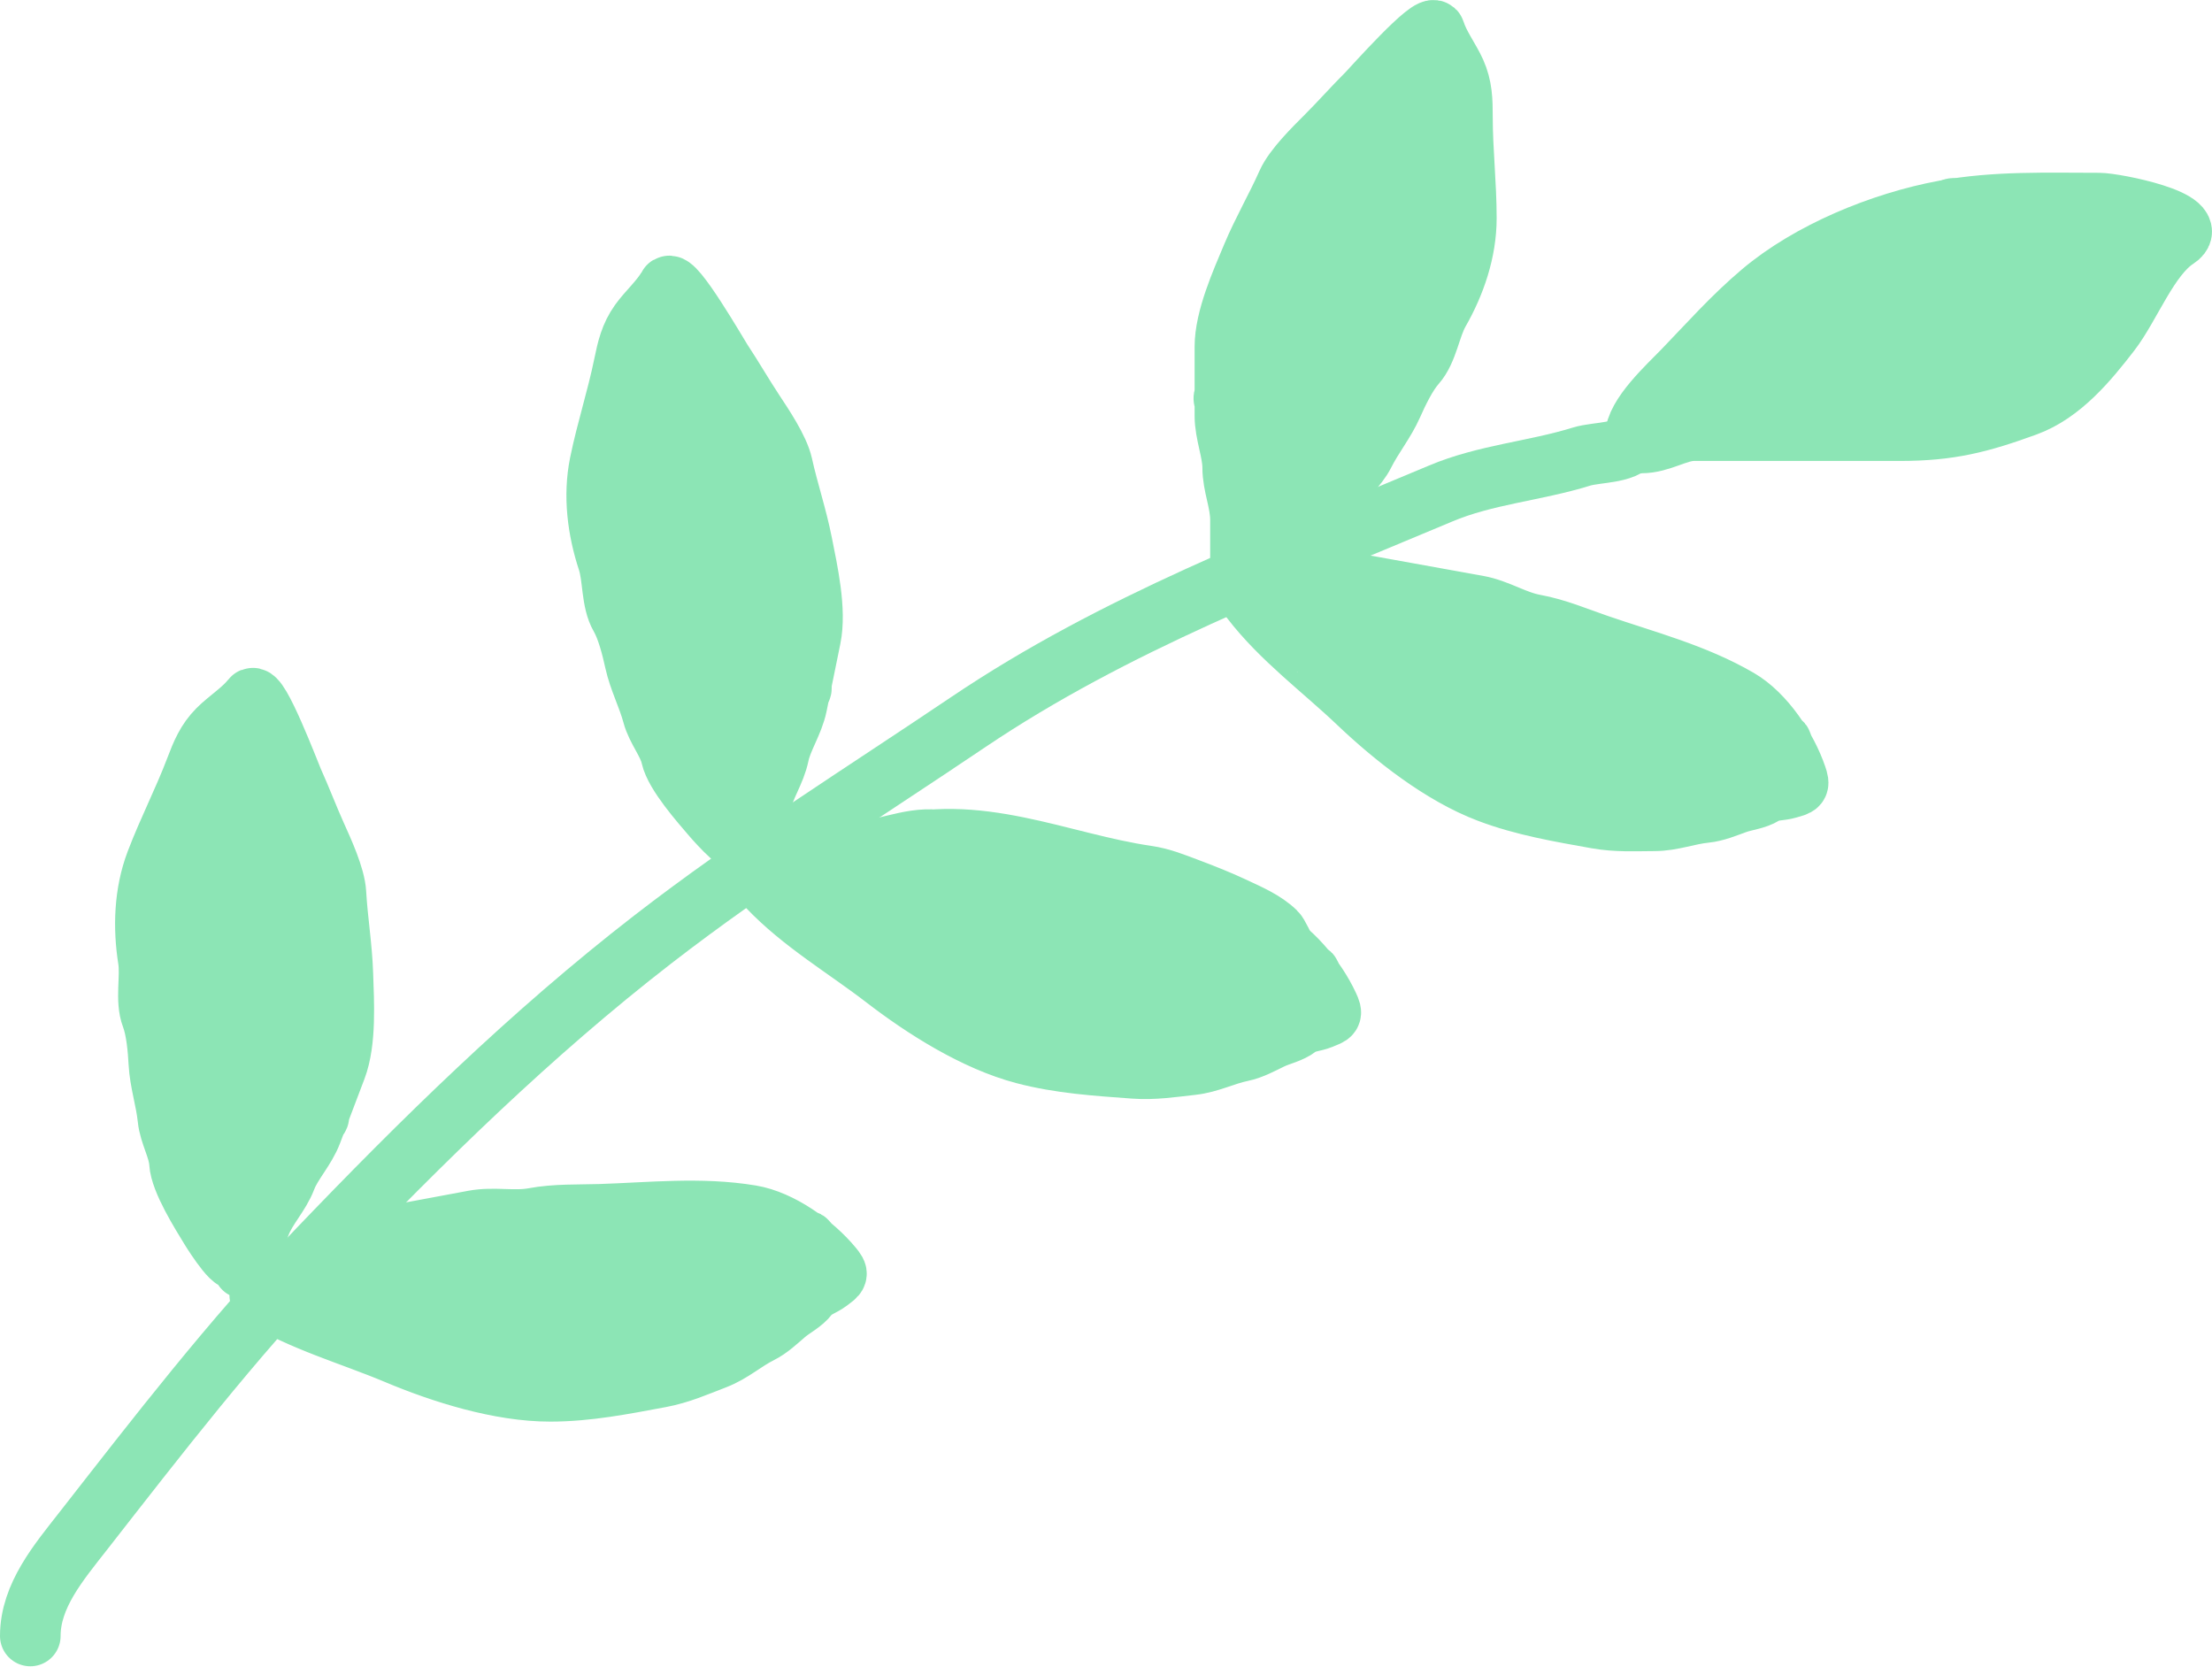
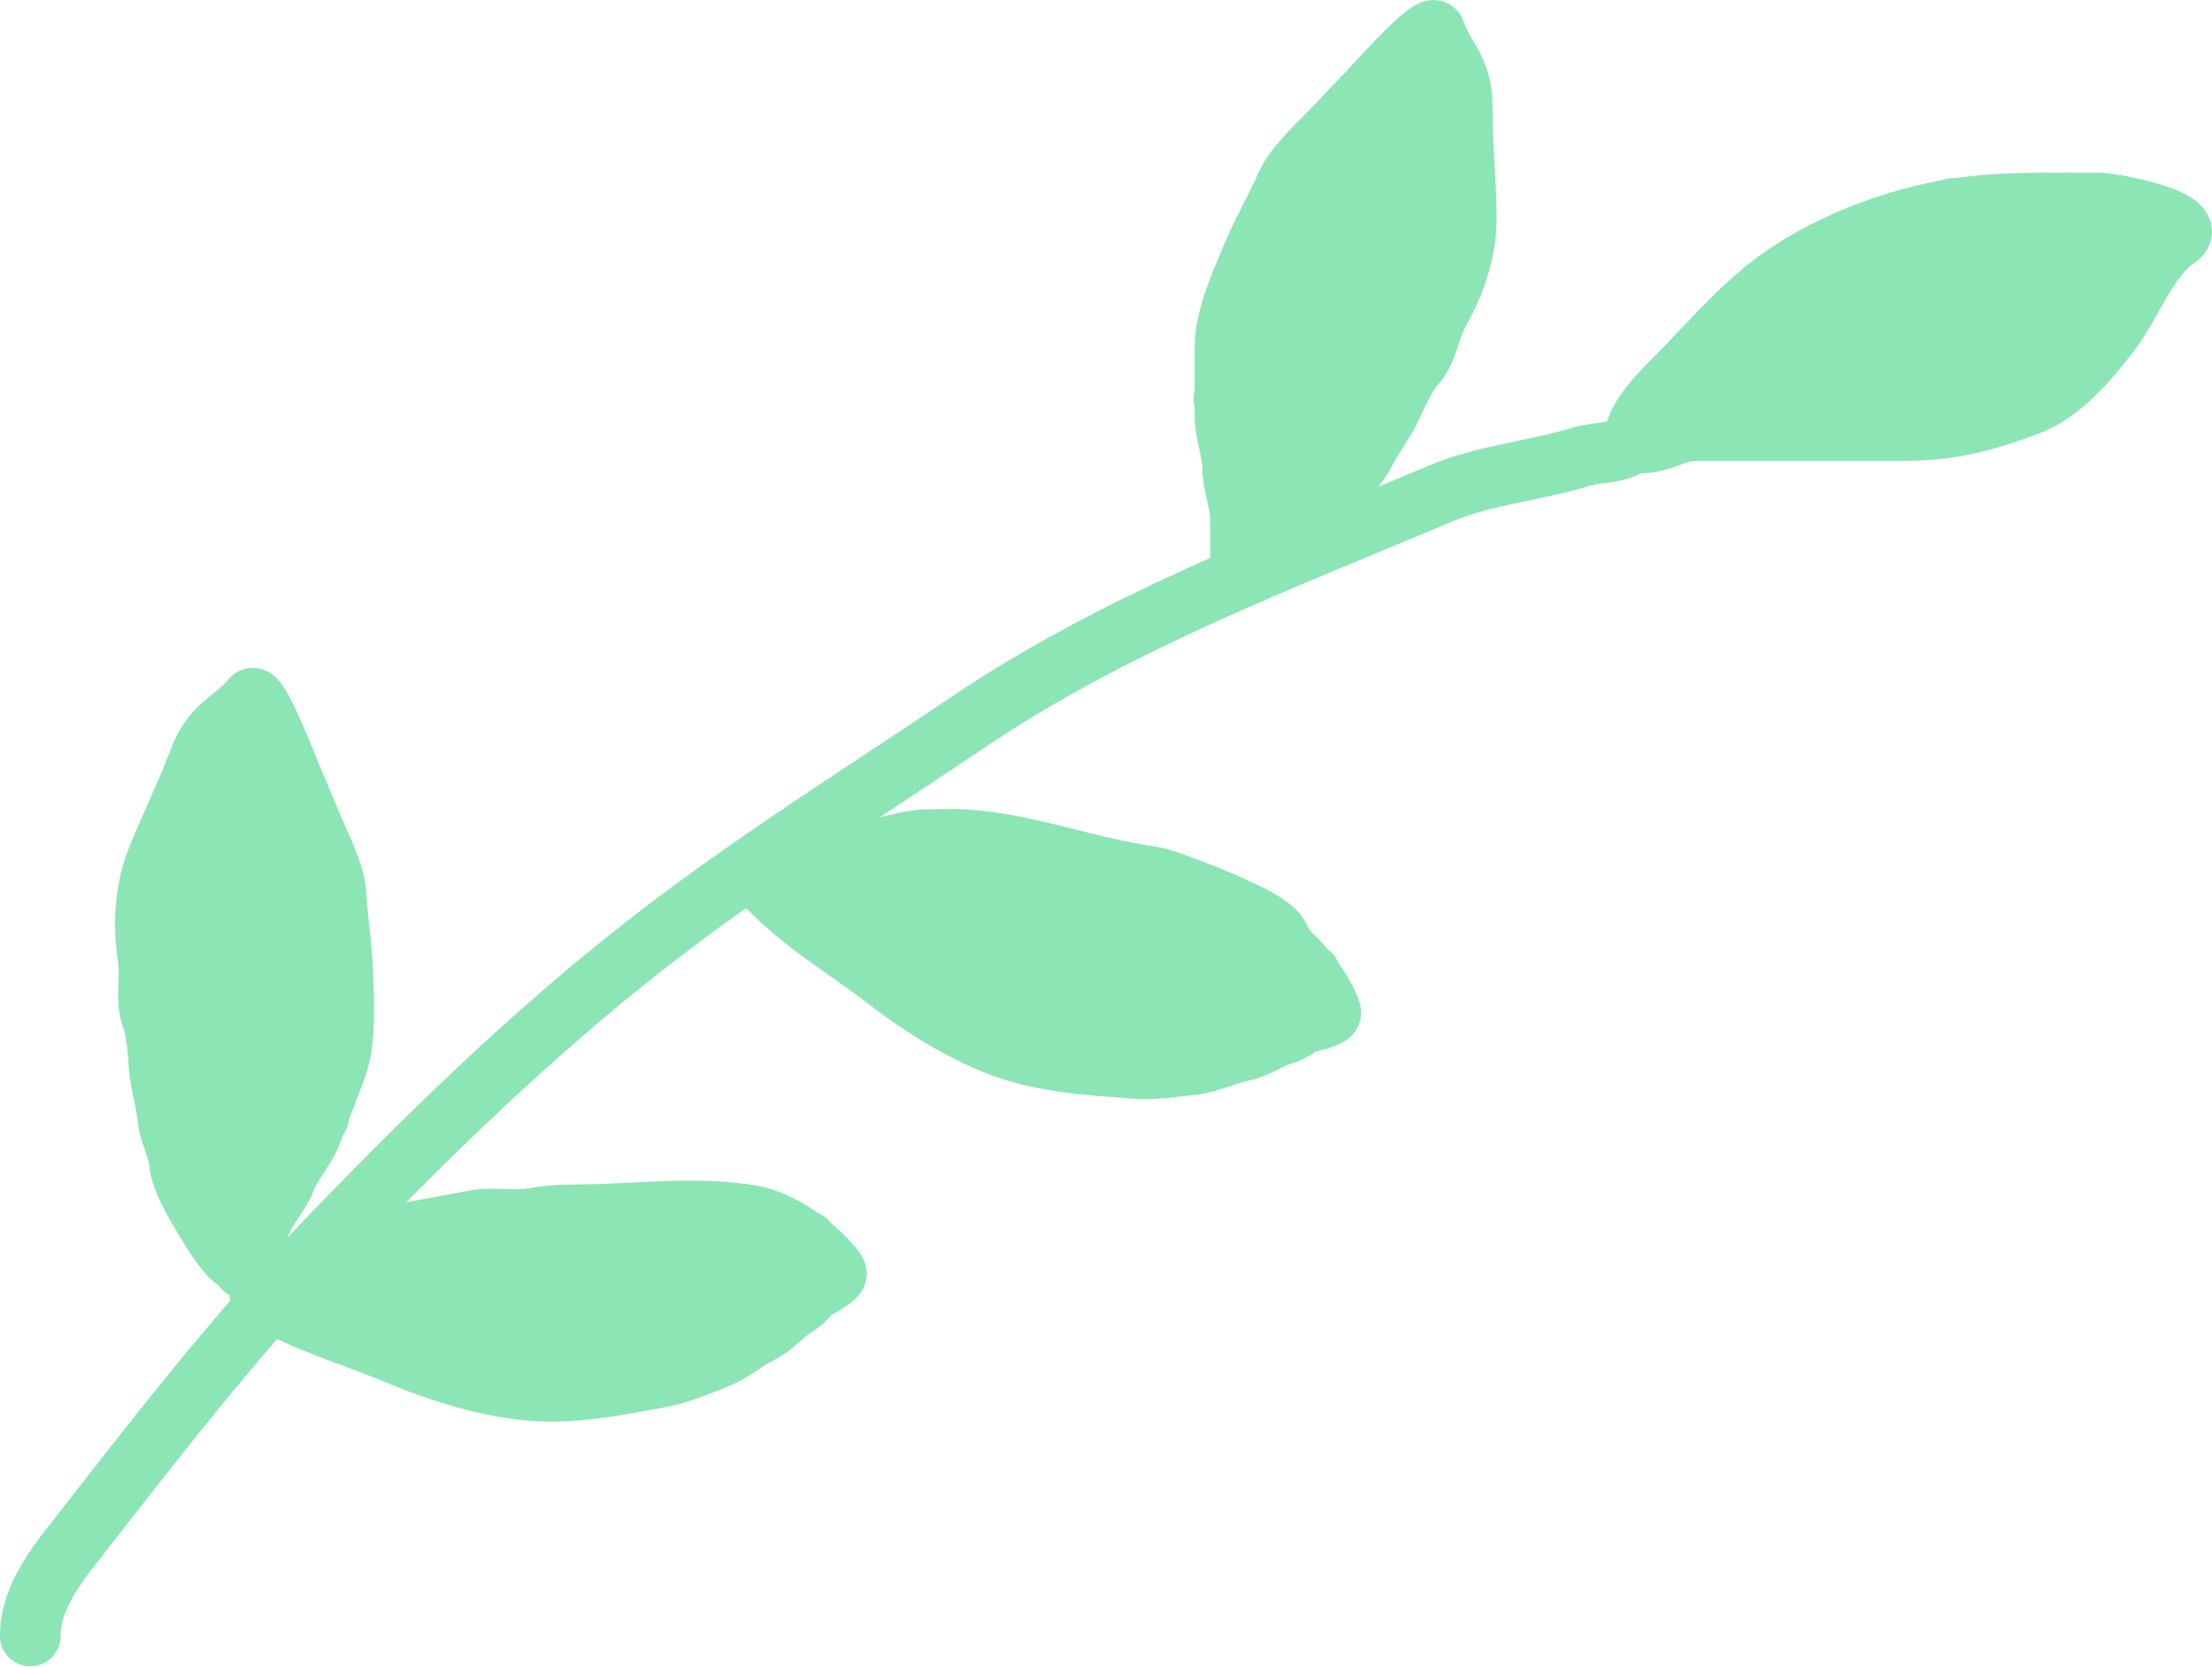
<svg xmlns="http://www.w3.org/2000/svg" width="73" height="55" viewBox="0 0 73 55" fill="none">
  <path d="M1 53.989C1 52.657 1.941 51.557 2.736 50.539C5.213 47.369 7.645 44.211 10.437 41.294C13.932 37.644 17.524 34.116 21.531 31.012C24.869 28.426 28.44 26.2 31.937 23.841C36.8 20.562 42.169 18.554 47.541 16.288C49.03 15.659 50.654 15.546 52.186 15.07C52.736 14.899 53.776 14.991 53.967 14.416" stroke="#8CE5B5" stroke-width="2" stroke-linecap="round" />
  <path d="M53.967 14.415C53.967 13.719 55.069 12.721 55.545 12.227C56.405 11.336 57.169 10.468 58.127 9.657C59.713 8.315 62.082 7.337 64.159 6.951C65.844 6.638 67.553 6.703 69.278 6.703C69.787 6.703 72.738 7.285 71.826 7.875C70.911 8.468 70.312 10.092 69.638 10.965C68.907 11.912 68.029 12.977 66.865 13.4C65.337 13.956 64.34 14.212 62.693 14.212C61.036 14.212 59.379 14.212 57.721 14.212C57.112 14.212 56.504 14.212 55.895 14.212C55.355 14.212 54.809 14.618 54.17 14.618" stroke="#8CE5B5" stroke-width="2" stroke-linecap="round" />
  <path d="M54.344 13.785C54.42 13.861 57.193 11.701 57.471 11.502C57.945 11.162 58.405 10.633 58.894 10.361C59.296 10.137 59.355 9.524 59.691 9.188C60.21 8.67 58.75 10.316 58.232 10.835C57.616 11.451 56.729 12.151 56.335 12.941C56.275 13.06 56.186 13.316 56.225 13.451C56.256 13.559 56.725 13.092 56.788 13.029C57.224 12.593 57.524 12.028 57.961 11.575C58.405 11.114 58.774 10.583 59.222 10.126C59.847 9.488 60.45 8.862 61.098 8.25C61.369 7.994 61.901 7.927 62.13 7.64C62.253 7.487 62.359 7.516 62.203 7.729C61.914 8.122 61.571 8.437 61.192 8.74C60.578 9.231 59.938 9.882 59.451 10.502C58.92 11.178 57.965 11.875 57.726 12.711C57.673 12.897 57.401 13.54 57.44 13.504C58.273 12.719 59.049 11.864 59.832 11.023C60.635 10.16 61.443 9.312 62.271 8.485C62.512 8.244 63.119 7.632 63.443 7.593C63.723 7.561 64.065 7.088 64.329 6.937C64.959 6.577 63.288 7.95 62.828 8.511C61.806 9.76 60.379 10.888 59.618 12.326C59.46 12.624 59.244 12.913 59.034 13.175C58.928 13.308 58.835 13.411 58.847 13.597C58.857 13.761 59.308 13.23 59.357 13.18C60.089 12.449 60.756 11.643 61.546 10.971C62.379 10.262 62.979 9.272 63.912 8.672C64.669 8.186 65.331 7.621 66.023 7.083C67.281 6.105 63.84 9.405 62.782 10.595C62.123 11.337 61.589 12.178 60.957 12.935C60.761 13.171 60.586 13.49 60.441 13.743C60.213 14.143 60.604 13.803 60.744 13.691C61.508 13.083 62.282 12.493 63.026 11.857C64.581 10.526 65.86 9.023 67.29 7.593C67.53 7.353 67.783 7.152 68.019 6.916C68.571 6.364 67.977 7.271 67.754 7.453C67.14 7.951 66.471 8.598 65.997 9.23C65.647 9.697 65.26 10.632 64.71 10.877C64.331 11.045 64.152 11.576 63.865 11.862C63.56 12.167 63.46 12.695 63.141 13.014C62.925 13.23 62.794 13.498 62.552 13.691C62.514 13.722 62.316 14.024 62.339 14.046C62.511 14.218 62.909 13.753 62.995 13.649C63.808 12.674 64.986 11.961 65.888 11.059C66.662 10.285 67.498 9.619 68.394 9.001C68.892 8.657 69.35 8.149 69.77 7.729C69.835 7.665 70.339 7.022 70.365 7.051C70.497 7.203 66.334 10.424 66.018 10.83C65.739 11.189 65.461 11.504 65.247 11.909C65.141 12.109 64.972 12.619 64.804 12.753C64.68 12.852 64.68 13.036 64.59 13.149C64.372 13.421 64.969 13.01 65.038 12.941C65.651 12.327 66.203 11.637 66.774 10.976C67.404 10.246 68.48 9.337 69.406 9.001C69.871 8.832 70.281 8.403 70.672 8.109C71.477 7.506 70.48 8.803 70.219 9.001C69.826 9.298 69.446 9.695 69.072 10.027C68.642 10.409 68.126 10.697 67.717 11.106C67.487 11.336 67.197 11.717 67.029 12.003C66.924 12.181 66.55 12.514 66.55 12.711C66.55 13.08 67.24 12.242 67.29 12.19C67.613 11.848 67.843 11.449 68.181 11.111C68.387 10.905 68.978 10.771 68.978 10.502" stroke="#8CE5B5" stroke-width="2" stroke-linecap="round" />
  <path d="M40.938 18.701C40.938 18.187 40.938 17.673 40.938 17.159C40.938 16.556 40.681 16.028 40.681 15.424C40.681 14.907 40.424 14.299 40.424 13.718C40.424 12.961 40.424 12.204 40.424 11.447C40.424 10.506 40.963 9.308 41.323 8.448C41.672 7.616 42.118 6.856 42.48 6.042C42.702 5.544 43.375 4.883 43.765 4.493C44.231 4.027 44.645 3.556 45.115 3.086C45.283 2.918 47.257 0.688 47.357 1.037C47.479 1.465 47.845 1.953 48.035 2.379C48.252 2.867 48.263 3.307 48.263 3.857C48.263 4.975 48.392 6.064 48.392 7.199C48.392 8.29 48.023 9.361 47.492 10.29C47.201 10.8 47.115 11.575 46.721 12.018C46.416 12.361 46.134 12.954 45.95 13.368C45.696 13.94 45.3 14.418 45.022 14.974C44.798 15.421 44.338 15.774 44.151 16.195C43.91 16.737 42.891 17.503 42.416 17.873C42.261 17.993 40.976 18.954 41.295 18.316C41.538 17.83 42.004 17.476 42.287 16.966C42.539 16.513 42.718 16.093 43.094 15.717C43.483 15.328 43.937 14.952 44.279 14.524C44.587 14.14 44.95 13.768 45.279 13.403C45.475 13.185 45.602 12.984 45.822 12.789C46.208 12.446 45.821 12.444 45.557 12.675C44.553 13.554 43.516 14.195 42.544 15.167C42.208 15.503 41.853 16.102 41.609 16.516C41.177 17.25 41.066 16.317 41.066 15.938C41.066 15.433 41.072 14.962 40.945 14.517C40.734 13.778 42.258 13.514 42.737 13.275C44.028 12.63 45.084 11.774 46.271 10.983C46.64 10.738 47.291 10.272 47.592 9.933C48.226 9.22 45.898 10.838 44.986 11.119C44.142 11.378 43.392 11.912 42.609 12.304C42.08 12.568 41.546 12.805 41.002 13.046C40.093 13.45 40.283 13.033 40.995 12.504C42.196 11.612 43.493 10.712 44.793 9.969C45.467 9.584 46.374 9.295 46.95 8.777C47.265 8.493 47.738 8.434 48.006 8.098C48.278 7.76 47.828 7.906 47.485 7.906C46.857 7.906 46.267 8.093 45.722 8.42C44.349 9.243 42.847 9.895 41.452 10.633C40.591 11.089 41.854 10.037 42.102 9.898C43.214 9.272 44.27 8.488 45.336 7.777C46.319 7.122 47.316 6.725 48.163 5.878C48.198 5.844 47.572 5.849 47.435 5.849C46.85 5.849 46.481 6.229 45.943 6.363C44.863 6.634 43.924 7.353 42.894 7.749C42.408 7.936 42.099 8.489 41.645 8.741C40.671 9.282 41.88 8.054 42.28 7.849C43.442 7.251 44.644 6.496 45.75 5.792C46.242 5.479 46.716 5.269 47.135 4.85C47.443 4.542 48.024 4.277 48.142 3.864C48.232 3.548 47.198 3.572 46.821 3.693C46.023 3.95 45.071 4.548 44.351 5.007C43.801 5.356 43.447 5.897 42.966 6.335C42.629 6.641 43.158 6.187 43.28 6.106C43.77 5.779 44.291 5.457 44.793 5.15C45.564 4.679 46.603 4.086 47.078 3.279C47.19 3.088 47.37 2.976 47.464 2.765C47.609 2.438 47.228 2.467 47.107 2.315C46.833 1.973 46.235 2.915 46.079 3.15" stroke="#8CE5B5" stroke-width="2" stroke-linecap="round" />
-   <path d="M24.796 28.057C24.899 27.553 25.002 27.05 25.105 26.546C25.226 25.955 25.583 25.489 25.704 24.898C25.808 24.391 26.181 23.846 26.298 23.277C26.449 22.536 26.601 21.794 26.752 21.053C26.941 20.13 26.652 18.849 26.471 17.934C26.297 17.049 26.012 16.215 25.82 15.345C25.703 14.813 25.175 14.031 24.871 13.57C24.508 13.02 24.197 12.476 23.831 11.922C23.7 11.723 22.212 9.143 22.045 9.465C21.839 9.86 21.382 10.264 21.111 10.644C20.801 11.079 20.702 11.507 20.591 12.047C20.368 13.141 20.024 14.183 19.796 15.295C19.578 16.364 19.724 17.487 20.059 18.504C20.242 19.061 20.171 19.838 20.468 20.351C20.698 20.748 20.856 21.386 20.953 21.828C21.088 22.439 21.38 22.987 21.541 23.587C21.67 24.07 22.051 24.508 22.15 24.958C22.277 25.537 23.122 26.492 23.514 26.949C23.641 27.098 24.708 28.297 24.523 27.608C24.383 27.084 23.997 26.643 23.821 26.087C23.665 25.593 23.575 25.145 23.281 24.701C22.978 24.242 22.608 23.783 22.359 23.295C22.134 22.858 21.853 22.421 21.604 21.997C21.455 21.744 21.371 21.521 21.195 21.287C20.886 20.873 21.264 20.949 21.477 21.228C22.285 22.29 23.172 23.126 23.93 24.273C24.192 24.669 24.42 25.327 24.576 25.782C24.852 26.587 25.148 25.695 25.223 25.324C25.324 24.829 25.413 24.367 25.627 23.956C25.982 23.274 24.541 22.71 24.12 22.38C22.985 21.49 22.12 20.44 21.116 19.427C20.805 19.113 20.259 18.526 20.032 18.134C19.554 17.308 21.511 19.36 22.348 19.817C23.123 20.241 23.751 20.914 24.44 21.454C24.905 21.819 25.381 22.158 25.865 22.504C26.675 23.081 26.573 22.635 25.981 21.974C24.983 20.859 23.892 19.718 22.767 18.73C22.184 18.217 21.354 17.752 20.893 17.129C20.641 16.788 20.19 16.636 19.994 16.253C19.796 15.867 20.207 16.1 20.543 16.169C21.159 16.295 21.7 16.596 22.168 17.026C23.348 18.107 24.689 19.046 25.908 20.049C26.66 20.668 25.634 19.385 25.419 19.199C24.455 18.363 23.576 17.383 22.674 16.473C21.843 15.635 20.945 15.046 20.285 14.046C20.258 14.006 20.87 14.137 21.004 14.164C21.578 14.281 21.863 14.727 22.363 14.967C23.367 15.448 24.143 16.34 25.073 16.934C25.512 17.215 25.704 17.819 26.098 18.157C26.944 18.882 26.005 17.437 25.654 17.155C24.636 16.337 23.609 15.357 22.666 14.446C22.247 14.04 21.825 13.74 21.498 13.245C21.258 12.882 20.742 12.506 20.709 12.078C20.684 11.75 21.693 11.98 22.037 12.175C22.768 12.586 23.581 13.363 24.195 13.956C24.663 14.409 24.902 15.01 25.286 15.535C25.554 15.902 25.127 15.352 25.024 15.248C24.609 14.829 24.163 14.409 23.732 14.008C23.072 13.392 22.172 12.603 21.869 11.717C21.797 11.508 21.643 11.363 21.594 11.136C21.517 10.787 21.884 10.891 22.034 10.767C22.371 10.487 22.767 11.53 22.874 11.792" stroke="#8CE5B5" stroke-width="2" stroke-linecap="round" />
  <path d="M8.038 41.854C8.22 41.373 8.403 40.892 8.585 40.412C8.799 39.847 9.227 39.445 9.441 38.881C9.624 38.397 10.08 37.92 10.286 37.376C10.555 36.669 10.823 35.961 11.092 35.253C11.426 34.373 11.346 33.062 11.314 32.13C11.284 31.229 11.136 30.36 11.086 29.471C11.056 28.926 10.661 28.07 10.434 27.566C10.164 26.965 9.944 26.378 9.671 25.772C9.574 25.555 8.519 22.77 8.302 23.061C8.036 23.418 7.52 23.744 7.192 24.076C6.816 24.455 6.649 24.862 6.454 25.376C6.058 26.421 5.551 27.394 5.148 28.455C4.761 29.476 4.726 30.608 4.893 31.665C4.985 32.245 4.79 32.999 5.001 33.554C5.165 33.983 5.218 34.638 5.243 35.089C5.278 35.714 5.479 36.302 5.542 36.92C5.592 37.417 5.897 37.911 5.923 38.371C5.956 38.963 6.636 40.04 6.95 40.555C7.052 40.722 7.913 42.076 7.841 41.367C7.786 40.827 7.476 40.33 7.392 39.753C7.317 39.24 7.299 38.784 7.081 38.298C6.855 37.796 6.564 37.285 6.395 36.763C6.244 36.295 6.036 35.818 5.858 35.36C5.752 35.087 5.704 34.854 5.569 34.594C5.329 34.136 5.691 34.271 5.856 34.581C6.484 35.759 7.226 36.726 7.79 37.979C7.985 38.413 8.105 39.099 8.185 39.573C8.329 40.412 8.764 39.578 8.898 39.224C9.077 38.753 9.239 38.31 9.515 37.939C9.975 37.323 8.643 36.535 8.28 36.142C7.303 35.081 6.618 33.906 5.789 32.745C5.532 32.385 5.087 31.718 4.926 31.296C4.586 30.404 6.189 32.742 6.942 33.328C7.639 33.87 8.152 34.635 8.745 35.279C9.145 35.714 9.561 36.125 9.984 36.544C10.69 37.244 10.661 36.786 10.183 36.039C9.376 34.779 8.483 33.477 7.53 32.322C7.037 31.723 6.292 31.13 5.937 30.442C5.743 30.065 5.322 29.842 5.19 29.433C5.057 29.02 5.425 29.316 5.746 29.438C6.333 29.66 6.819 30.045 7.212 30.544C8.203 31.801 9.377 32.943 10.419 34.128C11.062 34.859 10.255 33.428 10.072 33.21C9.255 32.23 8.545 31.122 7.801 30.08C7.114 29.119 6.322 28.393 5.831 27.301C5.811 27.257 6.394 27.484 6.522 27.533C7.069 27.74 7.279 28.226 7.735 28.543C8.649 29.178 9.272 30.184 10.094 30.919C10.482 31.266 10.575 31.893 10.91 32.29C11.629 33.142 10.933 31.565 10.632 31.23C9.758 30.26 8.902 29.127 8.117 28.077C7.768 27.61 7.4 27.245 7.157 26.704C6.978 26.308 6.529 25.854 6.565 25.426C6.593 25.098 7.551 25.488 7.861 25.735C8.516 26.258 9.193 27.155 9.704 27.839C10.094 28.361 10.233 28.992 10.528 29.572C10.735 29.978 10.401 29.366 10.316 29.247C9.973 28.767 9.601 28.281 9.24 27.816C8.687 27.102 7.925 26.179 7.767 25.256C7.73 25.038 7.602 24.87 7.589 24.639C7.569 24.281 7.915 24.443 8.082 24.345C8.46 24.122 8.684 25.215 8.747 25.491" stroke="#8CE5B5" stroke-width="2" stroke-linecap="round" />
-   <path d="M41.288 19.787C42.286 21.087 43.639 22.076 44.817 23.197C46.003 24.325 47.574 25.564 49.129 26.152C50.285 26.59 51.471 26.788 52.683 27.006C53.339 27.124 53.94 27.09 54.602 27.087C55.191 27.084 55.704 26.872 56.277 26.815C56.624 26.78 56.964 26.635 57.287 26.519C57.601 26.405 57.942 26.386 58.224 26.21C58.463 26.06 58.753 26.094 59.002 26.02C59.359 25.916 59.397 25.934 59.288 25.615C58.974 24.695 58.236 23.571 57.377 23.071C55.926 22.227 54.309 21.814 52.734 21.272C52.053 21.038 51.365 20.744 50.648 20.614C49.988 20.495 49.439 20.11 48.764 19.988C47.527 19.765 46.291 19.542 45.054 19.319C44.115 19.149 43.334 19.47 42.446 19.73C42.33 19.764 41.877 19.893 41.936 19.904C42.279 19.966 42.636 19.921 42.985 19.923C44.185 19.932 45.394 20.109 46.595 20.054C46.89 20.04 47.167 20.003 47.458 20.039C47.494 20.044 47.791 19.989 47.636 20.024C47.419 20.071 47.243 20.095 47.03 20.174C46.292 20.451 45.484 20.506 44.753 20.72C44.33 20.844 43.951 20.994 43.532 21.127C43.423 21.162 42.975 21.322 43.323 21.227C43.893 21.073 44.461 21.183 45.04 21.133C46.25 21.03 47.48 21.032 48.686 20.951C49.099 20.924 49.733 21.079 50.115 20.949C50.791 20.718 48.717 21.245 48.026 21.427C47.444 21.581 46.804 21.585 46.236 21.779C45.853 21.91 45.512 21.969 45.138 22.006C45.061 22.014 44.64 21.936 44.618 22.061C44.582 22.262 45.677 22.069 45.716 22.068C47.224 22.026 48.727 22.106 50.225 21.93C50.732 21.87 51.416 21.905 51.884 21.746C51.975 21.715 52.619 21.588 52.601 21.689C52.572 21.851 51.75 22.028 51.581 22.069C50.626 22.296 49.586 22.626 48.602 22.711C48.024 22.76 47.387 22.87 46.827 23.007C46.622 23.057 46.4 22.952 46.225 23.047C46.141 23.092 45.669 23.146 45.56 23.14C45.413 23.131 45.115 23.25 45.434 23.308C45.809 23.376 46.234 23.208 46.62 23.214C47.275 23.224 48.095 23.235 48.737 23.139C49.399 23.039 50.067 23.079 50.714 22.9C51.805 22.599 52.852 22.685 53.913 22.425C54.197 22.356 54.988 22.038 55.245 22.23C55.284 22.259 54.288 22.686 54.165 22.736C53.458 23.03 52.438 23.211 51.666 23.279C50.261 23.403 48.838 23.76 47.519 24.21C47.46 24.23 46.903 24.221 46.955 24.246C47.106 24.321 47.32 24.226 47.485 24.252C47.786 24.299 48.085 24.36 48.385 24.414C49.899 24.687 51.244 24.488 52.704 24.093C53.428 23.898 54.005 23.515 54.791 23.657C55.298 23.748 55.759 23.561 56.246 23.542C56.411 23.535 56.894 23.405 56.732 23.438C56.298 23.527 55.863 23.716 55.42 23.818C54.682 23.988 53.944 24.015 53.205 24.231C52.821 24.344 52.466 24.463 52.09 24.583C51.69 24.71 51.272 24.89 50.861 25.03C50.427 25.179 49.832 25.139 49.444 25.349C49.27 25.443 49.013 25.324 48.855 25.434C48.843 25.442 49.311 25.56 49.431 25.538C49.923 25.445 50.532 25.669 51.019 25.75C51.584 25.843 52.108 25.77 52.667 25.739C53.467 25.695 54.214 25.714 54.986 25.488C55.486 25.341 55.938 25.083 56.426 24.929C56.933 24.769 57.501 24.589 58.011 24.503C58.214 24.469 58.511 24.411 58.71 24.459C59.016 24.533 58.547 24.977 58.463 25.036C57.565 25.659 51.361 26.786 51.36 25.949C51.359 25.66 51.253 25.37 51.545 25.218C51.84 25.063 52.093 25.001 52.414 24.907C53.237 24.665 54.12 24.716 54.937 24.496C55.557 24.328 57.493 24.312 57.623 23.594" stroke="#8CE5B5" stroke-width="2" stroke-linecap="round" />
  <path d="M25.334 29.261C26.462 30.451 27.91 31.293 29.198 32.285C30.495 33.285 32.186 34.354 33.794 34.777C34.989 35.092 36.19 35.166 37.418 35.257C38.082 35.306 38.676 35.21 39.335 35.138C39.92 35.074 40.408 34.81 40.972 34.694C41.314 34.623 41.637 34.444 41.946 34.294C42.246 34.149 42.584 34.094 42.846 33.889C43.068 33.716 43.359 33.719 43.6 33.62C43.945 33.479 43.983 33.494 43.842 33.188C43.435 32.306 42.584 31.264 41.678 30.856C40.147 30.166 38.495 29.924 36.873 29.549C36.171 29.387 35.456 29.166 34.73 29.111C34.06 29.062 33.474 28.735 32.79 28.684C31.537 28.591 30.284 28.497 29.031 28.404C28.08 28.333 27.336 28.733 26.48 29.084C26.368 29.13 25.931 29.305 25.991 29.31C26.338 29.336 26.689 29.254 27.036 29.22C28.231 29.104 29.451 29.155 30.64 28.975C30.932 28.93 31.204 28.865 31.497 28.871C31.534 28.871 31.823 28.787 31.673 28.837C31.462 28.907 31.289 28.948 31.085 29.05C30.381 29.401 29.582 29.54 28.878 29.829C28.47 29.997 28.108 30.184 27.706 30.36C27.6 30.407 27.171 30.612 27.508 30.482C28.059 30.27 28.635 30.319 29.206 30.21C30.398 29.982 31.622 29.855 32.813 29.65C33.221 29.58 33.868 29.669 34.234 29.499C34.883 29.2 32.874 29.939 32.206 30.192C31.643 30.406 31.007 30.477 30.462 30.728C30.095 30.898 29.762 30.992 29.394 31.068C29.318 31.084 28.892 31.05 28.882 31.177C28.867 31.381 29.936 31.075 29.976 31.069C31.471 30.871 32.974 30.795 34.446 30.464C34.944 30.352 35.627 30.316 36.076 30.108C36.163 30.068 36.791 29.875 36.783 29.977C36.771 30.142 35.973 30.403 35.809 30.461C34.882 30.787 33.882 31.223 32.912 31.409C32.342 31.518 31.721 31.694 31.178 31.888C30.979 31.959 30.747 31.878 30.583 31.99C30.505 32.044 30.04 32.147 29.932 32.151C29.784 32.158 29.5 32.308 29.824 32.332C30.204 32.36 30.609 32.149 30.993 32.115C31.646 32.057 32.463 31.983 33.091 31.821C33.739 31.653 34.408 31.623 35.033 31.378C36.087 30.965 37.137 30.942 38.165 30.573C38.44 30.475 39.194 30.076 39.469 30.241C39.511 30.265 38.565 30.793 38.448 30.857C37.775 31.222 36.78 31.508 36.019 31.656C34.634 31.925 33.256 32.428 31.991 33.013C31.934 33.039 31.379 33.087 31.433 33.107C31.592 33.166 31.795 33.049 31.961 33.058C32.266 33.073 32.57 33.103 32.874 33.126C34.407 33.24 35.725 32.902 37.136 32.358C37.835 32.088 38.37 31.648 39.166 31.707C39.68 31.745 40.119 31.512 40.601 31.442C40.765 31.418 41.232 31.238 41.074 31.288C40.652 31.421 40.238 31.655 39.809 31.802C39.092 32.048 38.361 32.151 37.648 32.443C37.279 32.595 36.937 32.75 36.575 32.908C36.191 33.077 35.794 33.3 35.4 33.481C34.984 33.674 34.388 33.696 34.024 33.945C33.861 34.057 33.592 33.966 33.447 34.091C33.436 34.1 33.913 34.169 34.031 34.135C34.511 33.991 35.139 34.151 35.631 34.18C36.203 34.215 36.717 34.087 37.27 33.998C38.061 33.871 38.806 33.813 39.551 33.508C40.033 33.31 40.455 33.007 40.924 32.803C41.412 32.59 41.958 32.353 42.457 32.214C42.655 32.159 42.944 32.071 43.147 32.098C43.459 32.14 43.039 32.63 42.961 32.697C42.133 33.41 36.08 35.175 35.992 34.343C35.961 34.056 35.825 33.779 36.099 33.596C36.377 33.412 36.622 33.324 36.931 33.197C37.725 32.872 38.609 32.831 39.398 32.526C39.998 32.295 41.922 32.078 41.976 31.35" stroke="#8CE5B5" stroke-width="2" stroke-linecap="round" />
  <path d="M8.572 42.745C9.966 43.607 11.582 44.051 13.081 44.681C14.59 45.316 16.498 45.917 18.161 45.915C19.397 45.914 20.576 45.678 21.787 45.453C22.442 45.331 22.992 45.085 23.61 44.847C24.159 44.636 24.564 44.256 25.079 43.999C25.392 43.843 25.658 43.587 25.918 43.364C26.172 43.147 26.484 43.008 26.685 42.742C26.855 42.519 27.138 42.447 27.346 42.29C27.642 42.065 27.684 42.069 27.469 41.809C26.849 41.061 25.761 40.272 24.78 40.109C23.124 39.834 21.465 40.021 19.801 40.074C19.081 40.096 18.333 40.065 17.617 40.199C16.957 40.321 16.307 40.155 15.633 40.281C14.398 40.511 13.162 40.741 11.927 40.971C10.989 41.146 10.372 41.723 9.634 42.281C9.538 42.354 9.16 42.635 9.22 42.624C9.562 42.561 9.88 42.392 10.207 42.27C11.332 41.852 12.525 41.59 13.629 41.112C13.9 40.994 14.145 40.862 14.431 40.792C14.466 40.783 14.725 40.627 14.592 40.714C14.406 40.836 14.249 40.92 14.078 41.07C13.487 41.59 12.751 41.929 12.143 42.388C11.791 42.654 11.49 42.928 11.146 43.202C11.056 43.273 10.694 43.581 10.986 43.37C11.464 43.023 12.034 42.924 12.558 42.673C13.652 42.147 14.803 41.712 15.902 41.209C16.279 41.037 16.927 40.957 17.237 40.7C17.788 40.245 16.035 41.473 15.454 41.889C14.964 42.239 14.367 42.47 13.905 42.852C13.593 43.111 13.295 43.286 12.959 43.454C12.889 43.489 12.469 43.565 12.492 43.69C12.53 43.891 13.485 43.322 13.522 43.307C14.916 42.733 16.35 42.275 17.688 41.579C18.141 41.343 18.793 41.133 19.174 40.818C19.248 40.757 19.805 40.409 19.824 40.511C19.854 40.673 19.149 41.129 19.006 41.227C18.193 41.779 17.338 42.456 16.448 42.884C15.925 43.136 15.368 43.464 14.893 43.79C14.719 43.91 14.475 43.891 14.345 44.042C14.282 44.114 13.859 44.332 13.756 44.364C13.615 44.408 13.379 44.626 13.698 44.566C14.072 44.496 14.41 44.188 14.773 44.057C15.389 43.835 16.16 43.554 16.726 43.236C17.309 42.909 17.948 42.709 18.49 42.312C19.403 41.643 20.412 41.352 21.312 40.733C21.553 40.568 22.179 39.99 22.488 40.078C22.535 40.092 21.755 40.844 21.658 40.935C21.101 41.46 20.212 41.991 19.514 42.329C18.244 42.943 17.041 43.781 15.967 44.67C15.919 44.71 15.394 44.899 15.452 44.904C15.62 44.92 15.787 44.755 15.95 44.721C16.248 44.658 16.549 44.609 16.849 44.554C18.361 44.272 19.548 43.608 20.773 42.722C21.38 42.282 21.784 41.72 22.569 41.573C23.076 41.479 23.441 41.141 23.889 40.95C24.042 40.885 24.447 40.592 24.307 40.681C23.933 40.918 23.593 41.249 23.215 41.501C22.585 41.922 21.904 42.209 21.291 42.673C20.972 42.914 20.682 43.152 20.372 43.397C20.044 43.658 19.717 43.975 19.383 44.252C19.029 44.544 18.459 44.718 18.17 45.052C18.042 45.201 17.758 45.182 17.65 45.34C17.642 45.352 18.121 45.297 18.225 45.233C18.653 44.972 19.301 44.965 19.785 44.868C20.346 44.755 20.811 44.501 21.323 44.273C22.055 43.948 22.76 43.702 23.402 43.216C23.817 42.901 24.148 42.5 24.55 42.183C24.967 41.853 25.434 41.484 25.881 41.222C26.058 41.119 26.315 40.959 26.519 40.934C26.831 40.894 26.55 41.476 26.492 41.561C25.874 42.462 20.473 45.716 20.175 44.934C20.072 44.663 19.87 44.43 20.088 44.184C20.309 43.935 20.523 43.787 20.79 43.585C21.474 43.068 22.319 42.802 23.004 42.306C23.524 41.929 25.329 41.228 25.195 40.51" stroke="#8CE5B5" stroke-width="2" stroke-linecap="round" />
  <path d="M25.987 28.246C26.252 28.272 26.662 28.399 26.915 28.321C27.269 28.211 27.809 28.093 28.175 28.101C29.079 28.119 29.974 27.629 30.893 27.719C31.857 27.814 32.886 27.691 33.807 28.077C34.29 28.278 34.821 28.311 35.315 28.476C35.795 28.636 36.343 28.792 36.842 28.877C37.186 28.936 37.672 29.08 37.971 29.259C38.273 29.44 38.646 29.456 38.941 29.642C39.675 30.103 40.437 30.499 41.065 31.125C41.27 31.329 41.604 31.67 41.857 31.813C42.076 31.938 42.302 32.304 42.563 32.314C42.904 32.327 42.257 30.908 42.104 30.759C41.725 30.39 41.205 30.172 40.71 29.939C40.24 29.718 39.711 29.508 39.227 29.326C38.765 29.153 38.336 28.974 37.846 28.904C34.996 28.49 32.206 27.092 29.28 27.993C28.246 28.312 27.34 28.81 26.355 29.217C26.081 29.331 25.483 29.491 26.04 29.546C26.523 29.593 26.903 29.818 27.277 30.134C27.792 30.572 28.41 30.905 28.919 31.354C29.392 31.772 29.955 32.073 30.432 32.477C30.928 32.898 31.692 33.455 32.33 33.618C32.88 33.759 33.367 34.003 33.941 34.059C34.488 34.113 34.996 34.45 35.516 34.501" stroke="#8CE5B5" stroke-width="2" stroke-linecap="round" />
</svg>